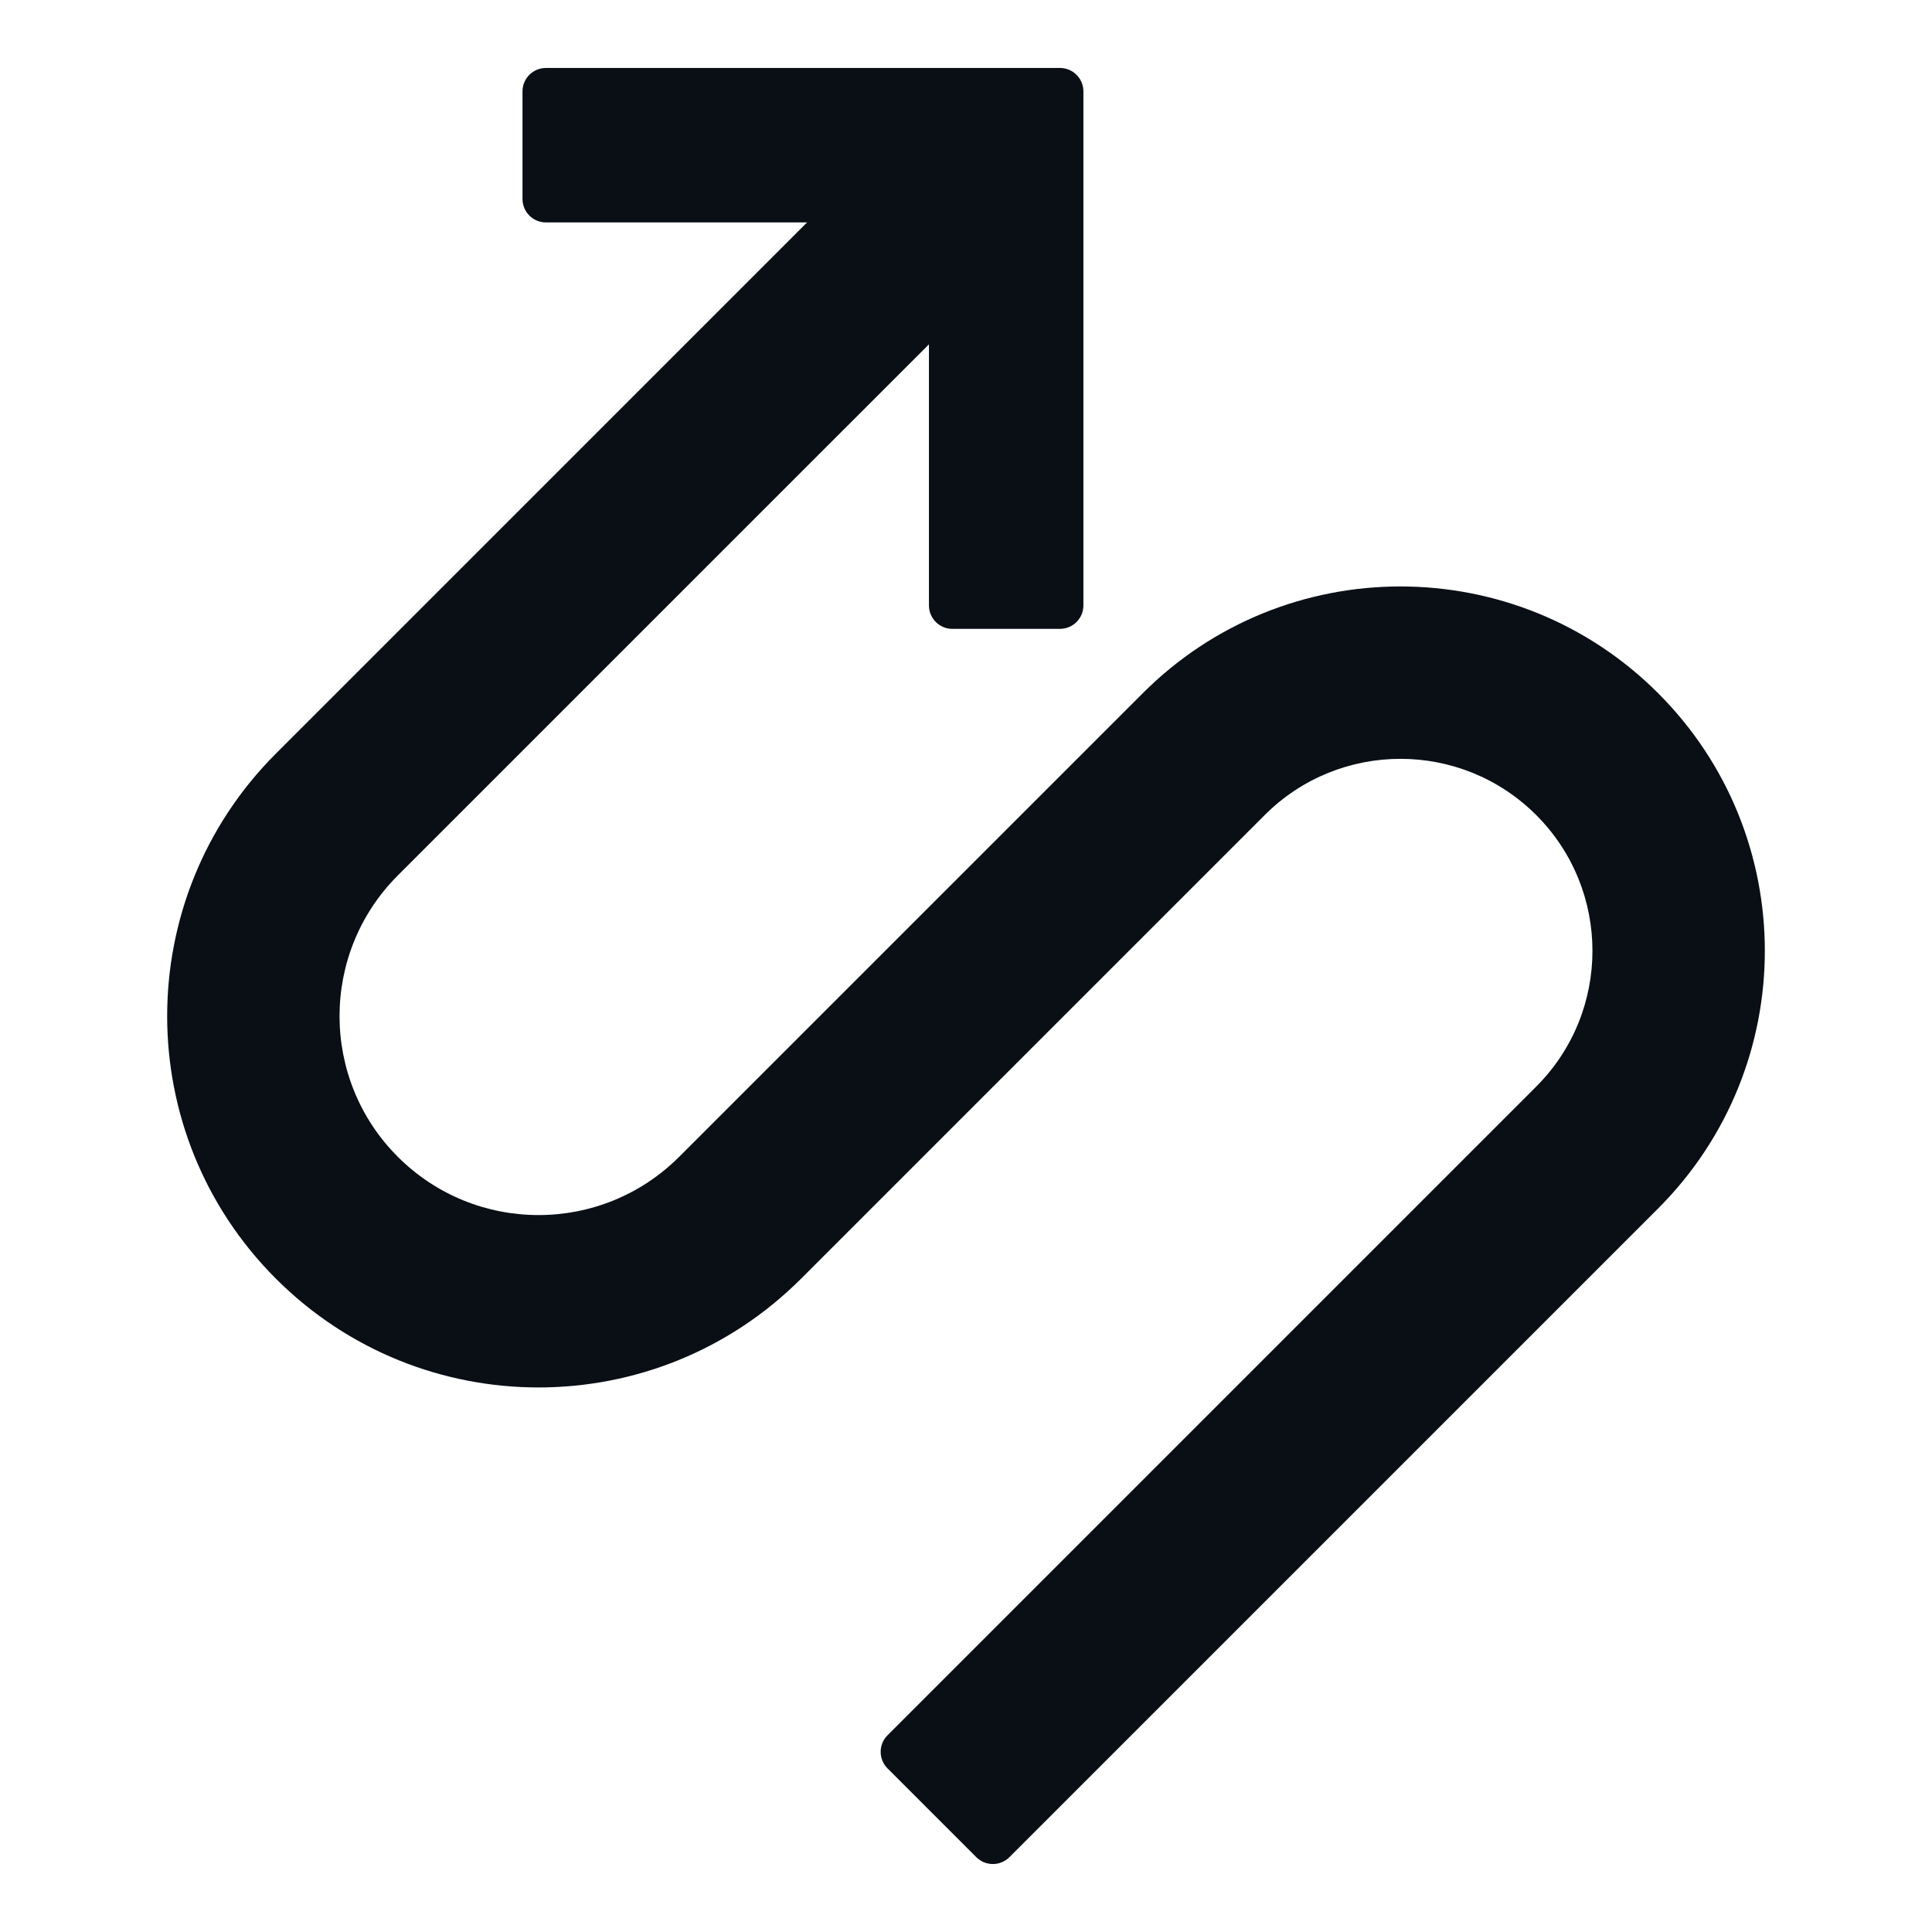
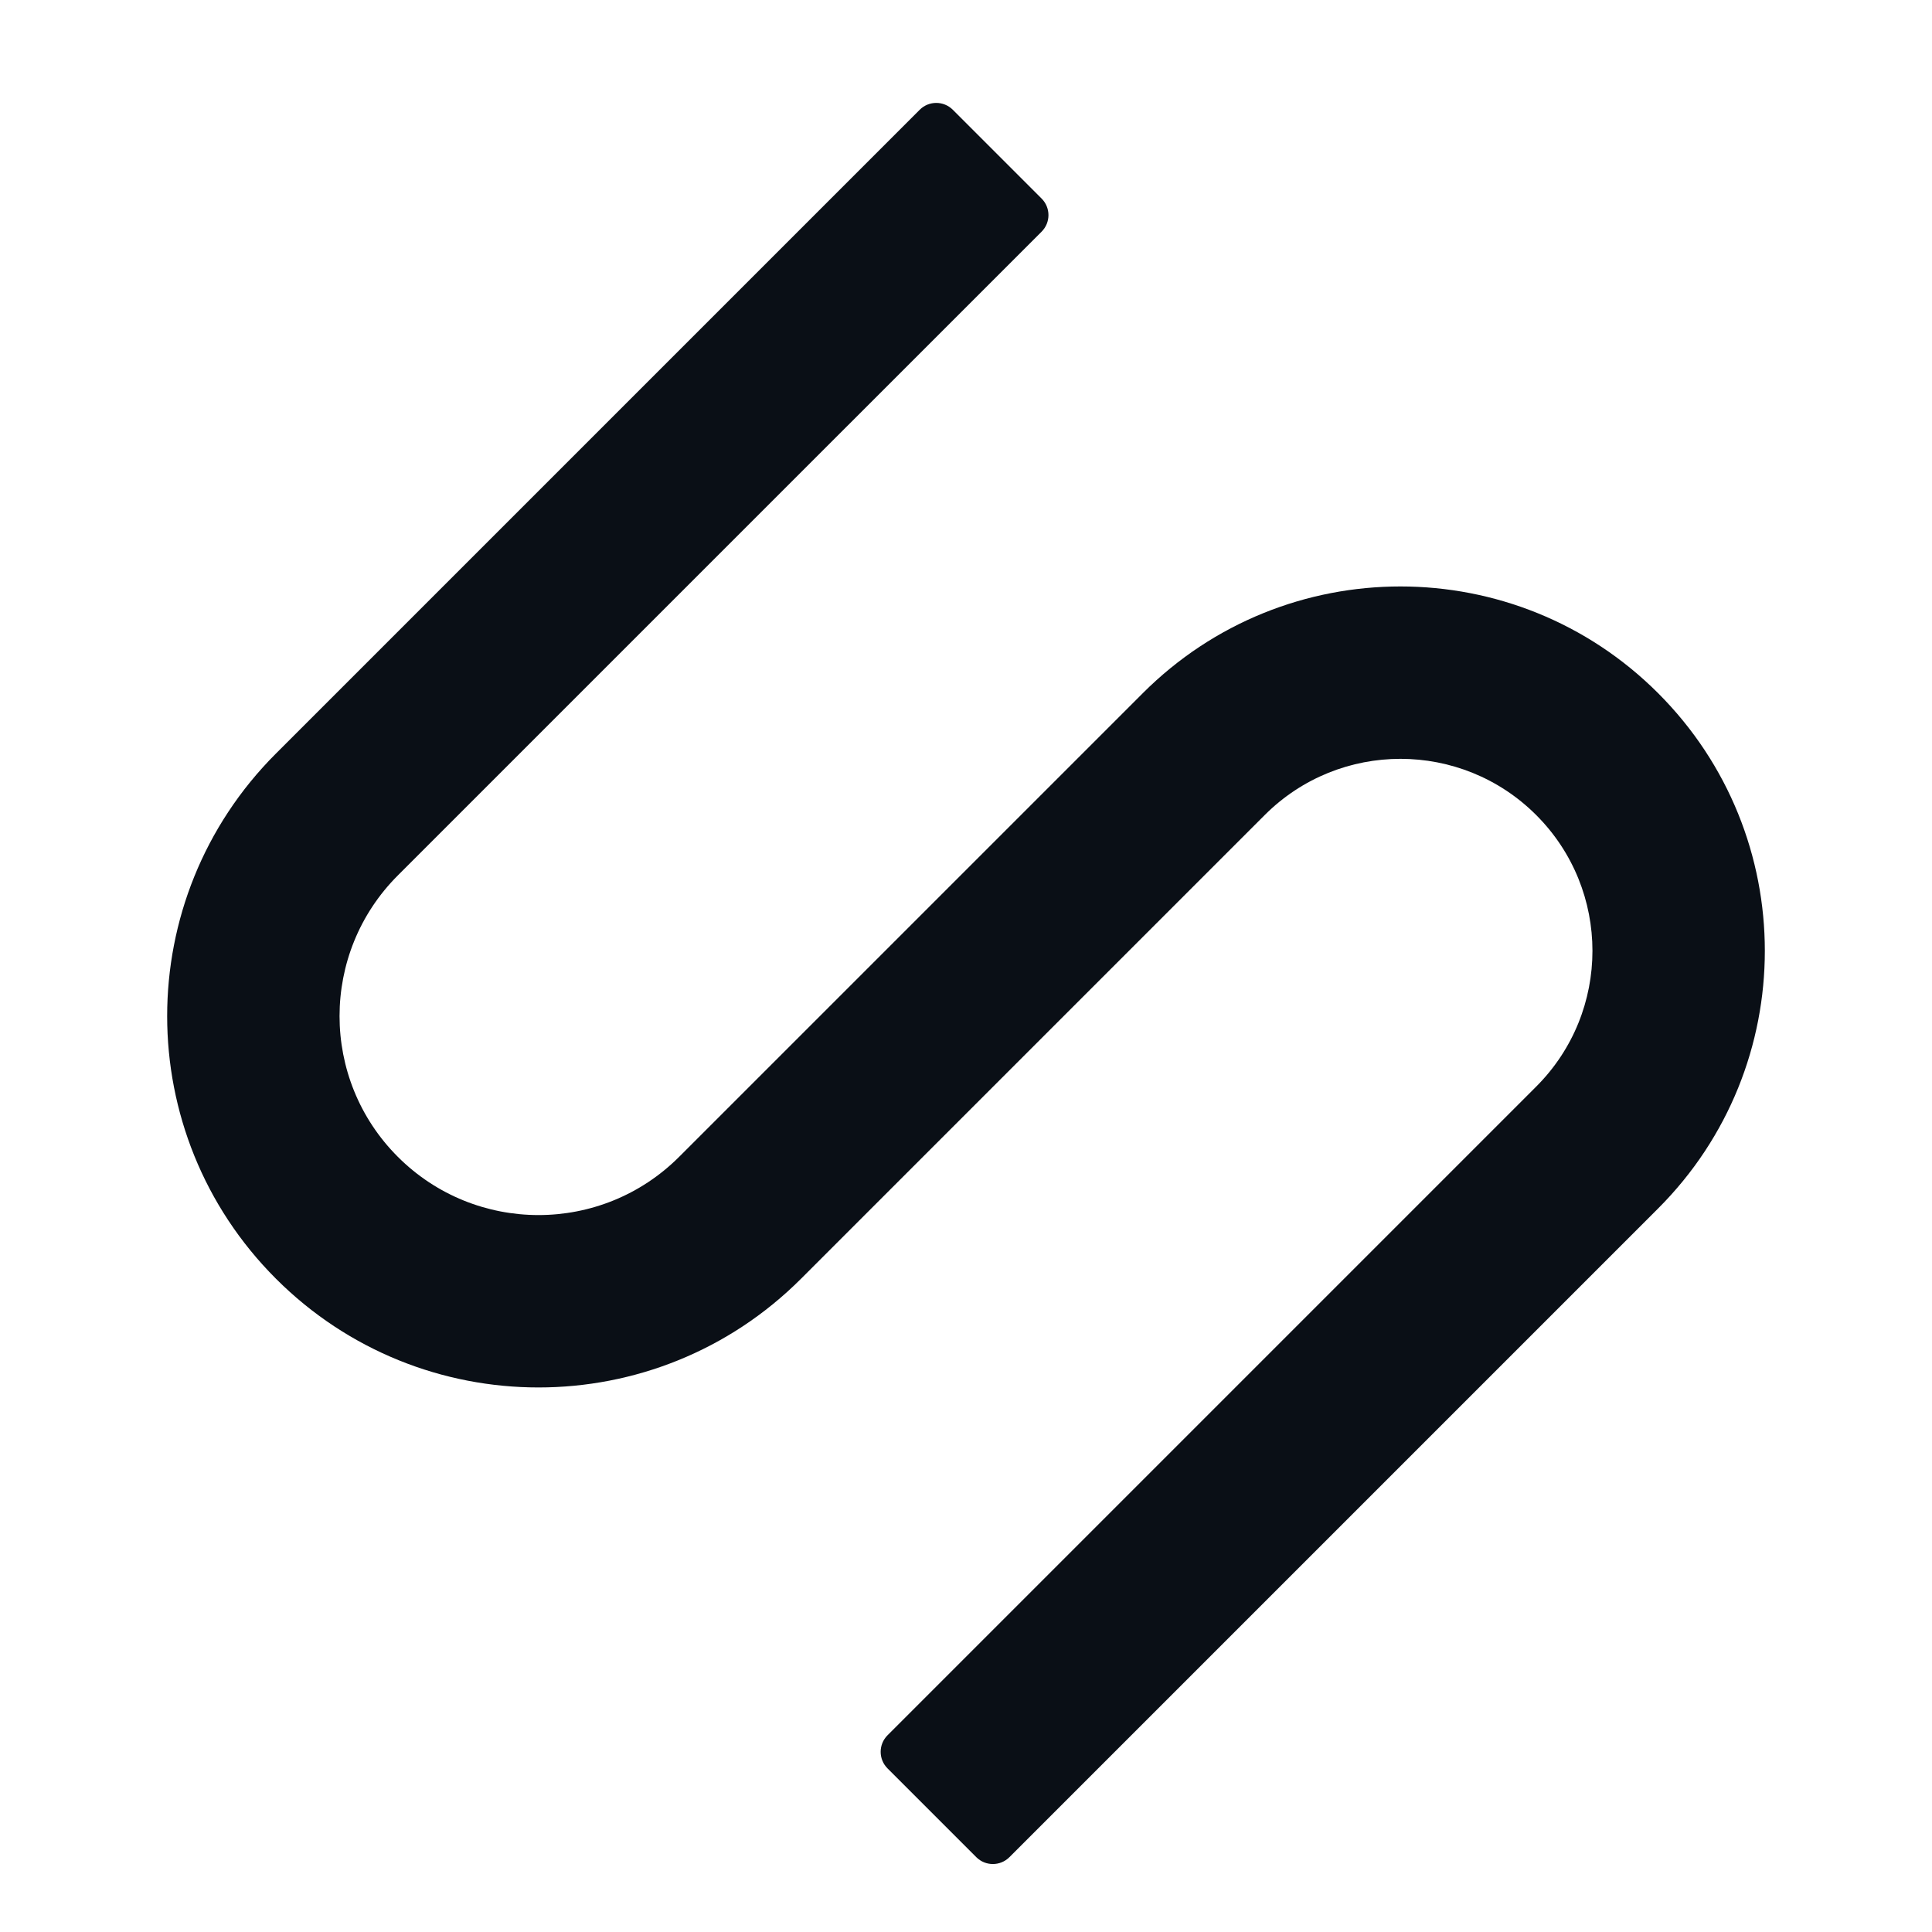
<svg xmlns="http://www.w3.org/2000/svg" width="256" height="256" viewBox="0 0 256 256" fill="none">
  <path fill-rule="evenodd" clip-rule="evenodd" d="M203.557 108C193.622 98.066 177.514 98.066 167.579 108L106.146 169.434C86.93 188.649 55.777 188.649 36.562 169.434C17.346 150.219 17.346 119.065 36.562 99.85L121.865 14.546C123.077 13.334 125.042 13.334 126.254 14.546L138.017 26.309C139.229 27.521 139.229 29.486 138.017 30.698L52.713 116.001C42.418 126.296 42.418 142.988 52.713 153.282C63.008 163.577 79.699 163.577 89.994 153.282L151.428 91.849C170.283 72.994 200.853 72.994 219.708 91.849C238.564 110.704 238.564 141.274 219.708 160.13L133.753 246.085C132.541 247.297 130.576 247.297 129.364 246.085L117.602 234.322C116.39 233.11 116.39 231.145 117.602 229.933L203.557 143.978C213.492 134.043 213.492 117.935 203.557 108Z" fill="#0A0F16" />
-   <path fill-rule="evenodd" clip-rule="evenodd" d="M123.09 32.576C123.09 30.862 121.7 29.472 119.986 29.472L72.338 29.472C70.624 29.472 69.234 28.083 69.234 26.369L69.234 12.11C69.234 10.396 70.624 9.006 72.338 9.006L140.452 9.006C142.166 9.006 143.556 10.396 143.556 12.11L143.556 80.224C143.556 81.938 142.166 83.328 140.452 83.328H126.194C124.48 83.328 123.09 81.938 123.09 80.224L123.09 32.576Z" fill="#0A0F16" />
</svg>